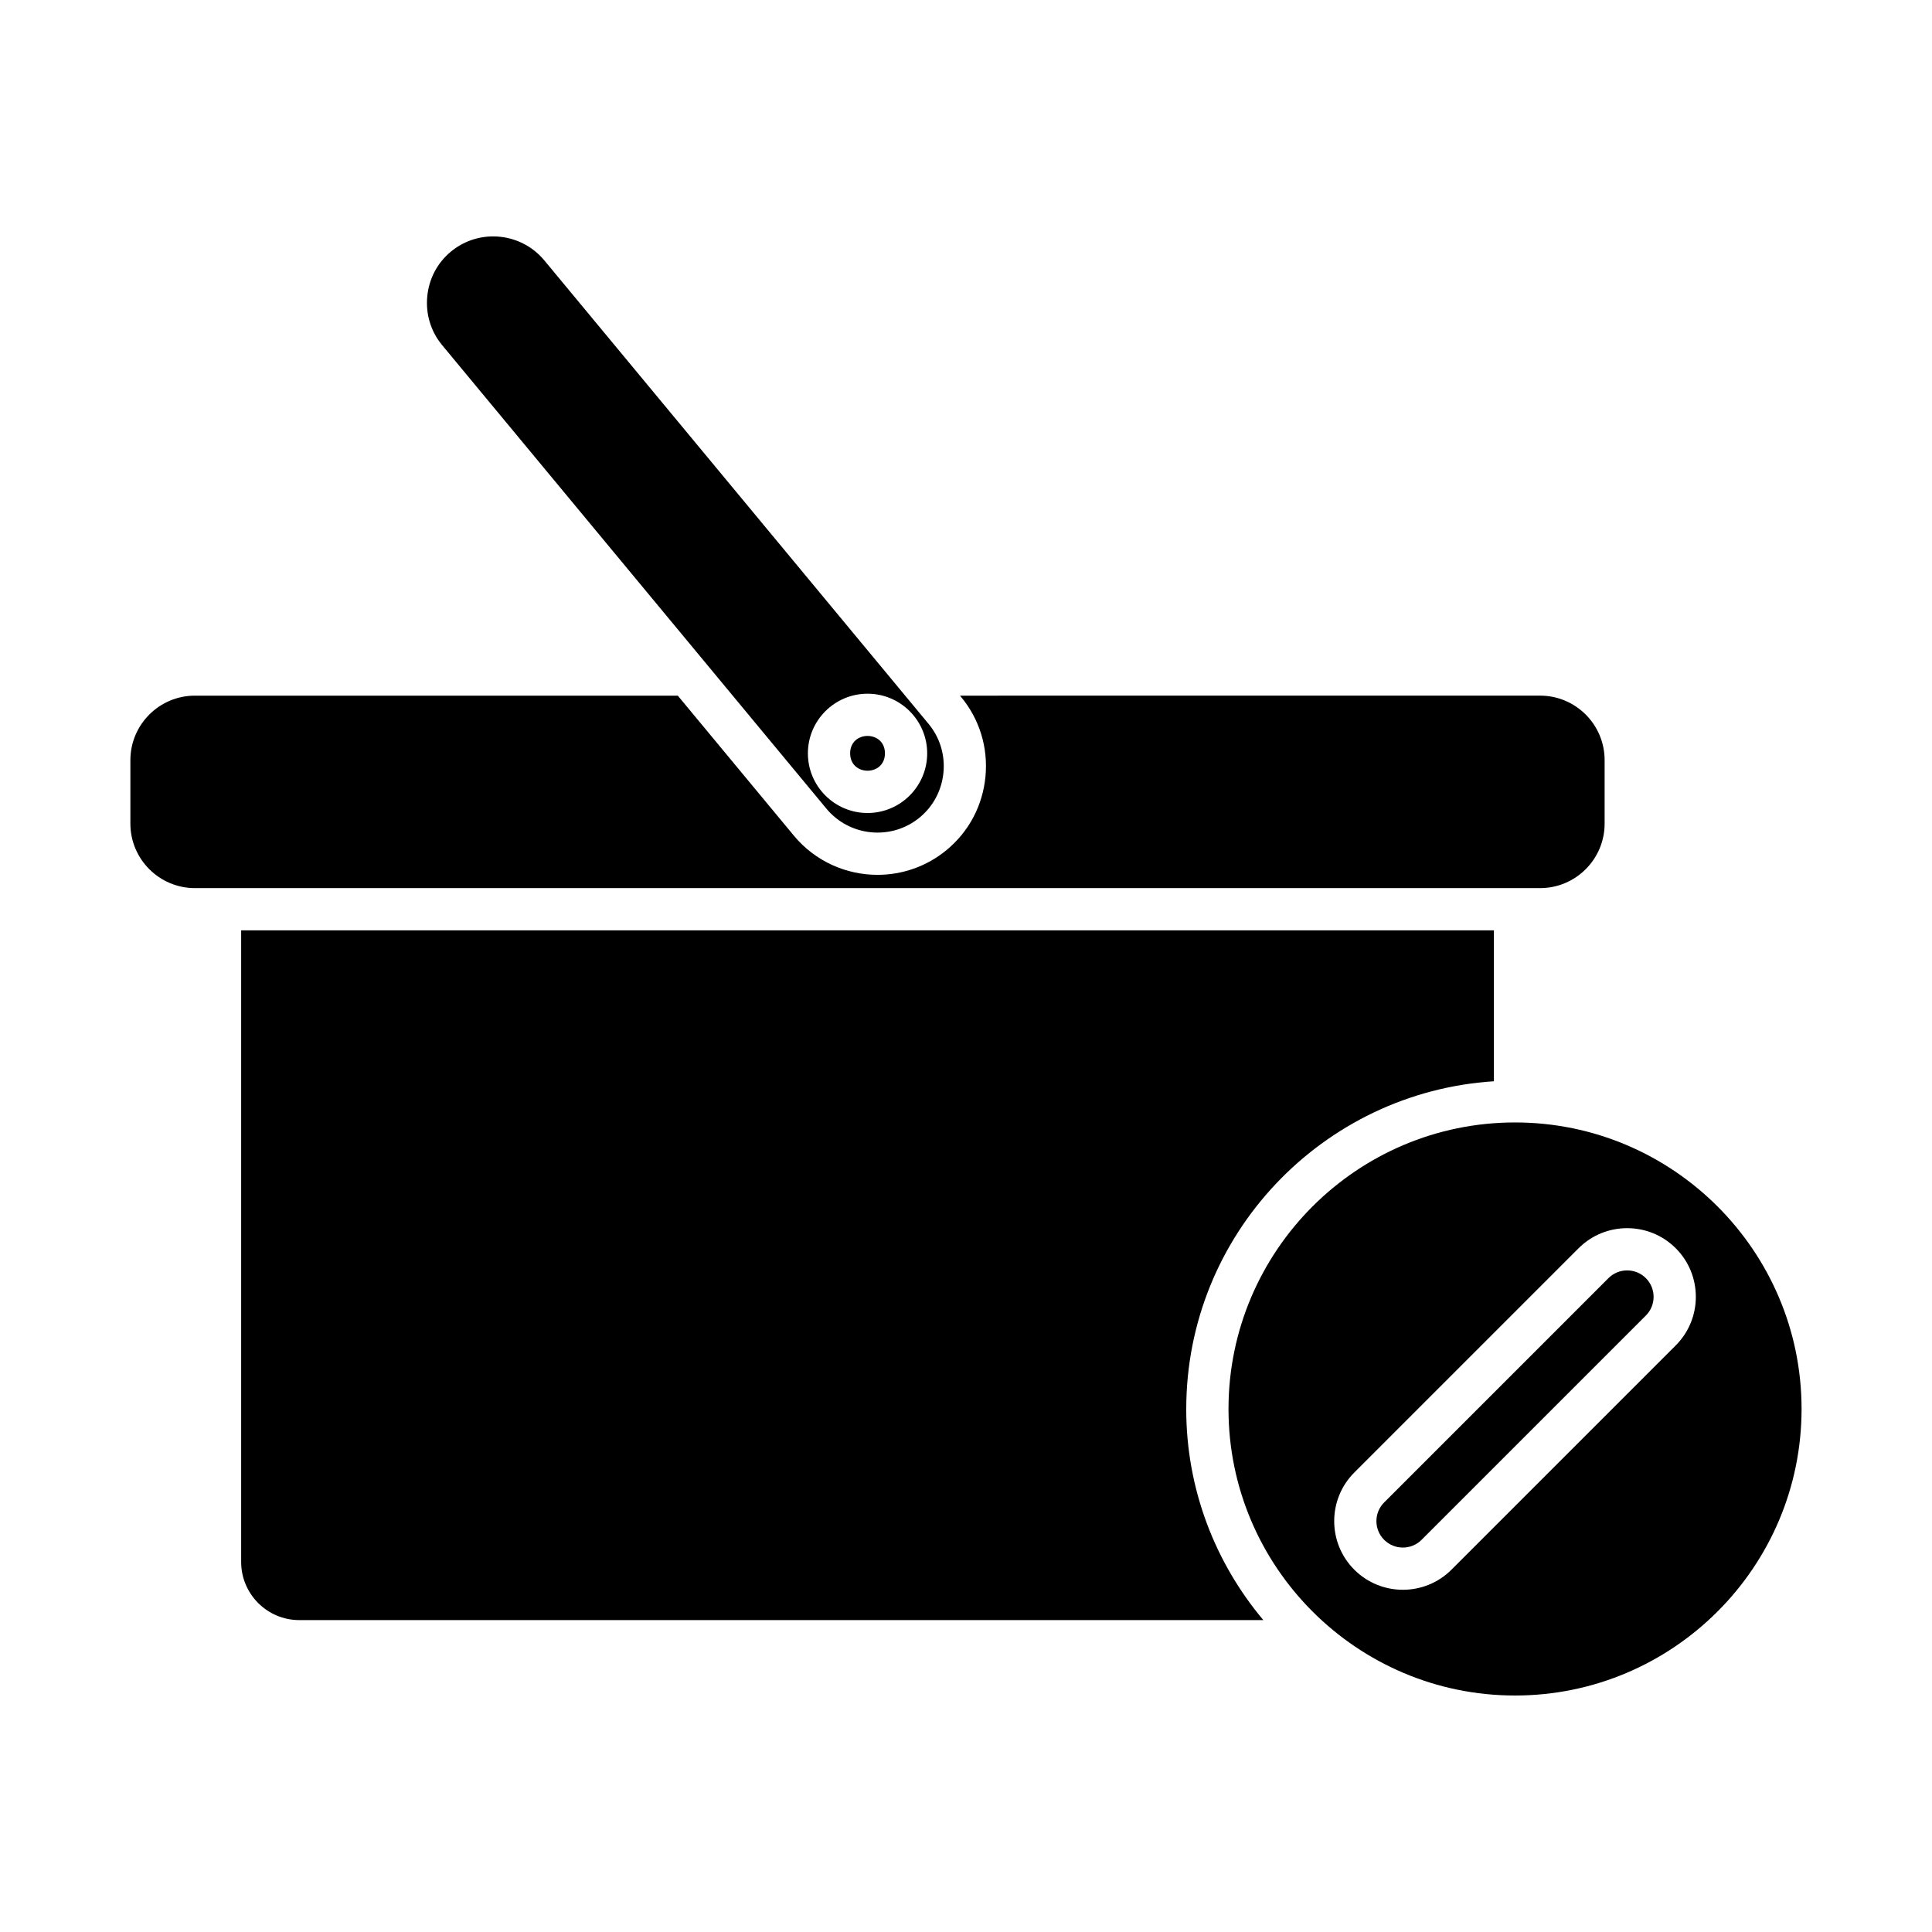
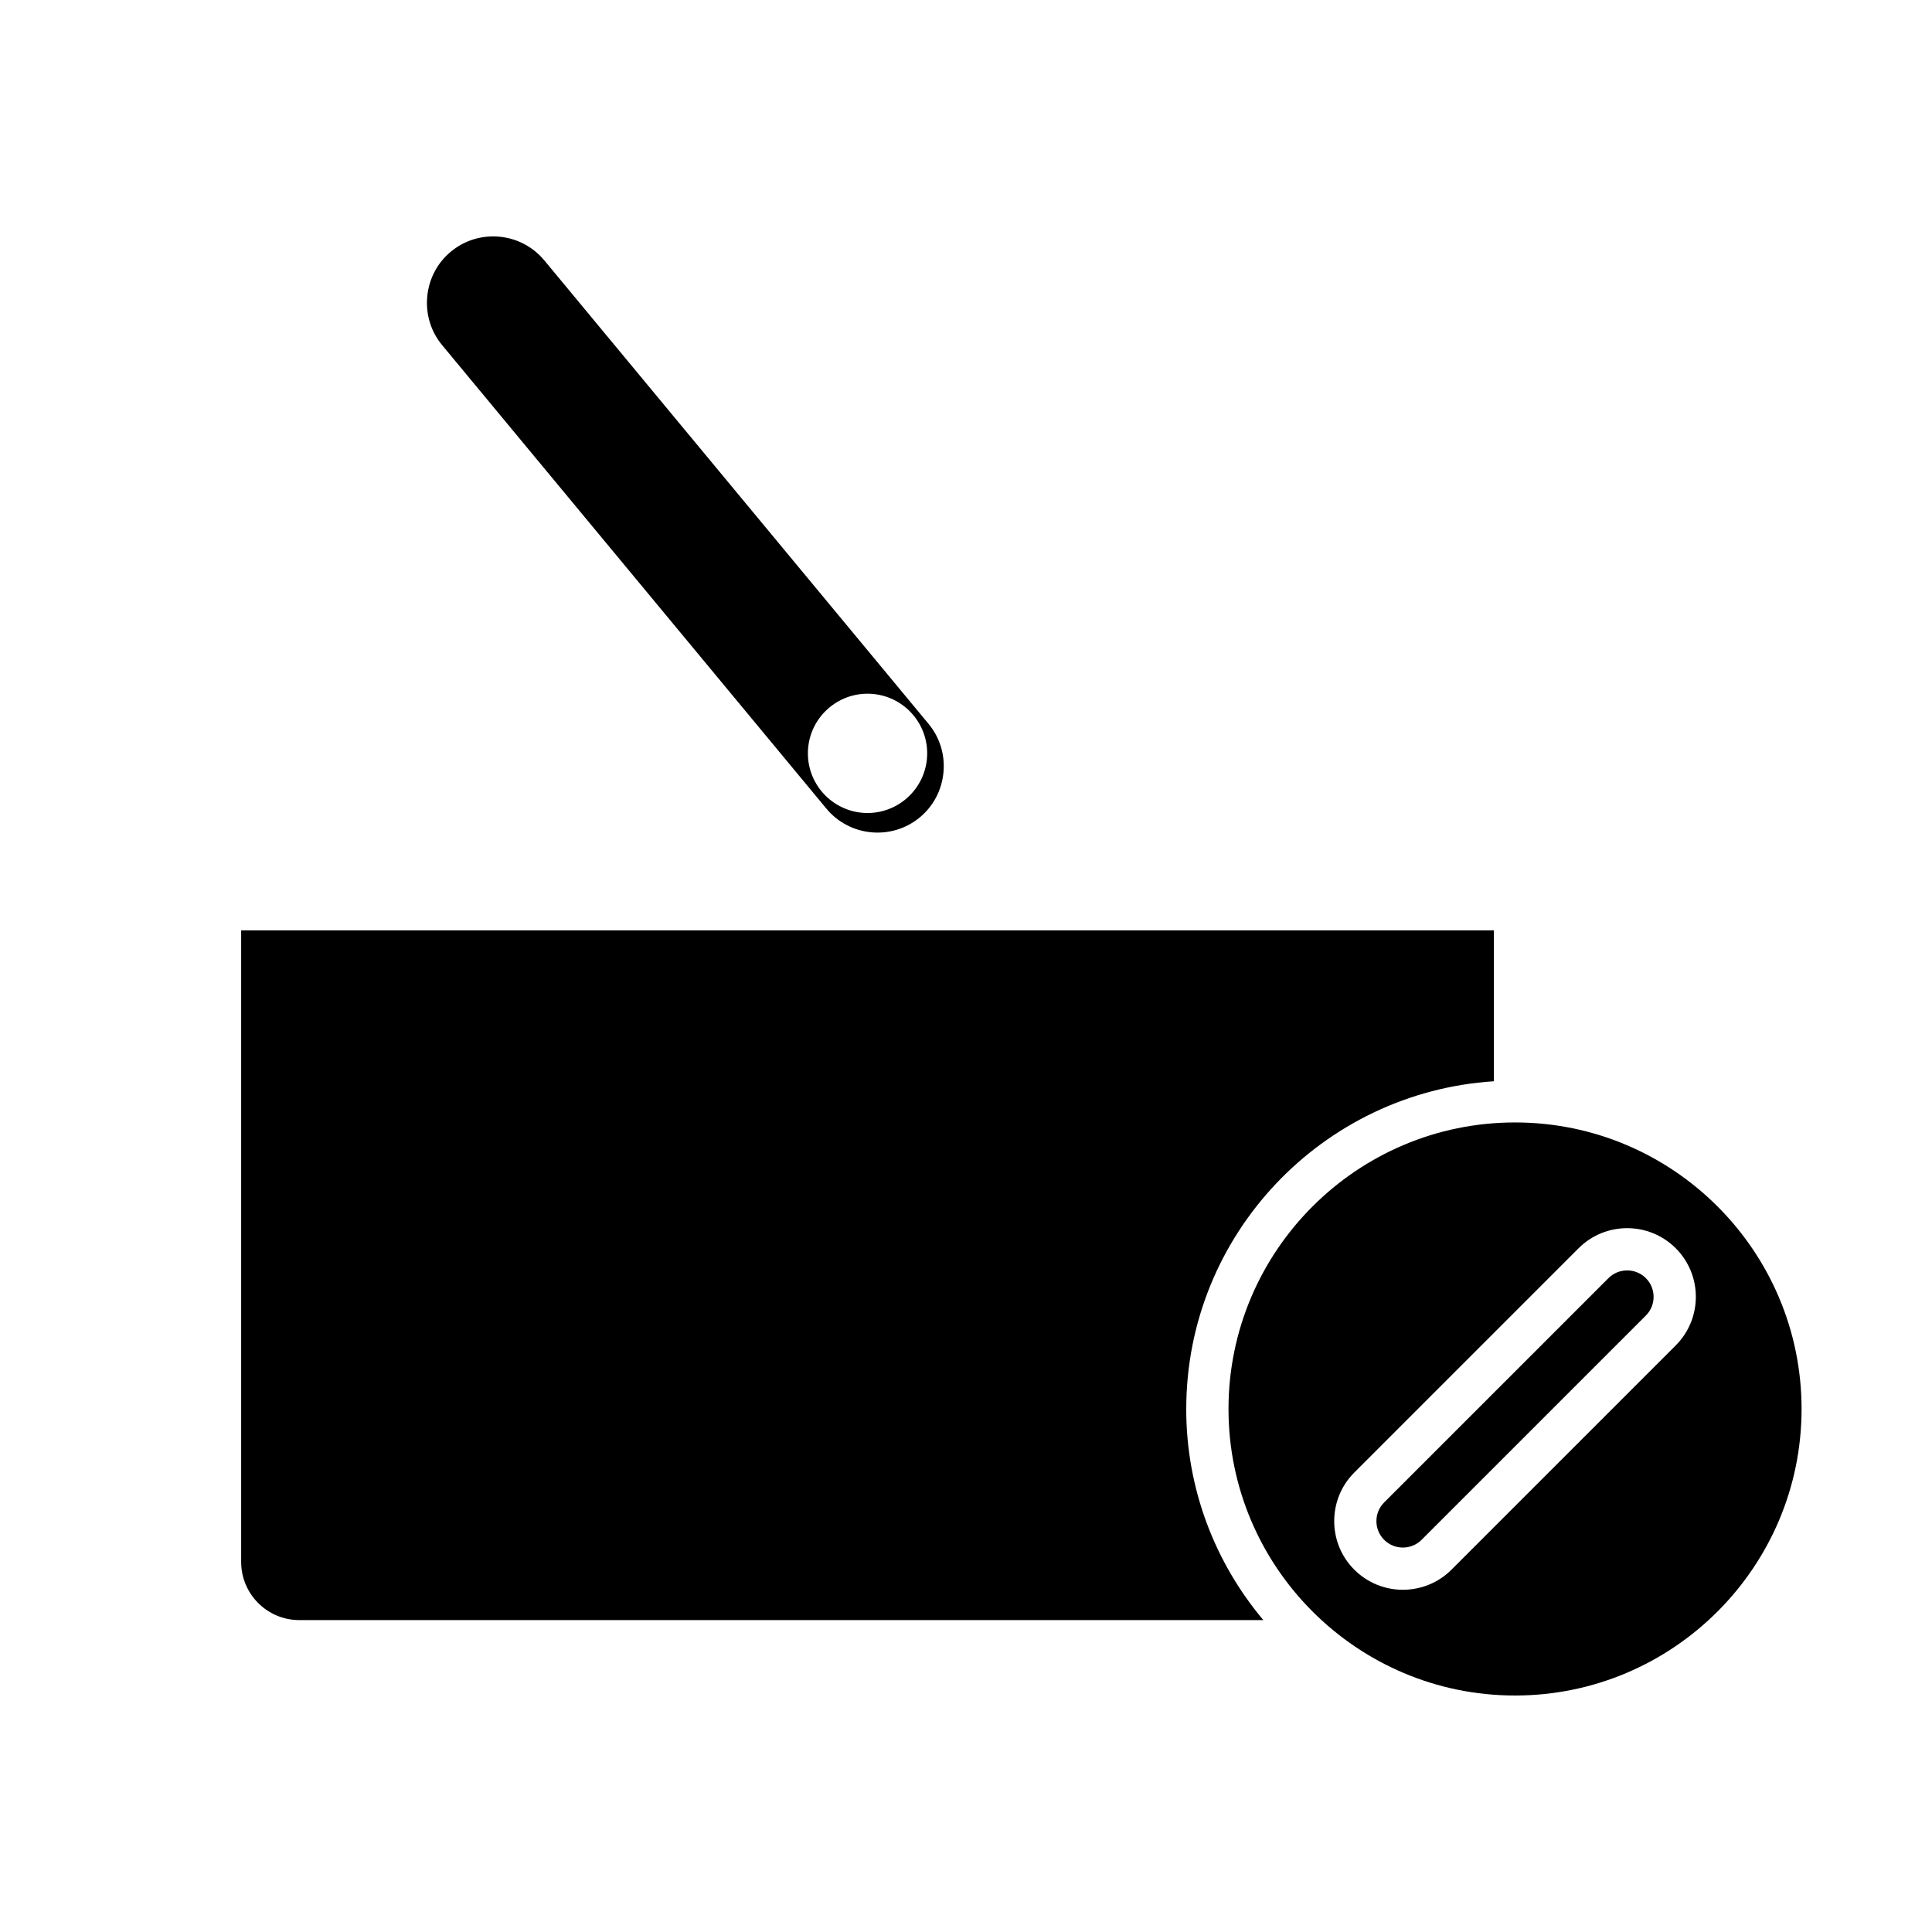
<svg xmlns="http://www.w3.org/2000/svg" fill="#000000" width="800px" height="800px" version="1.1" viewBox="144 144 512 512">
  <g>
-     <path d="m195.66 379.36h356.48c9.43 0 17.102-7.668 17.102-17.102v-16.805c0-9.43-7.668-17.102-17.102-17.102l-153.73 0.004 0.281 0.34c4.894 5.906 7.188 13.379 6.473 21.051-0.723 7.676-4.363 14.598-10.262 19.484-5.363 4.445-11.875 6.613-18.348 6.613-8.277 0-16.5-3.547-22.184-10.402l-30.746-37.086h-127.97c-9.43 0-17.102 7.668-17.102 17.102v16.805c0.004 9.43 7.672 17.098 17.102 17.098z" />
    <path d="m458.37 517.39c0-46.152 36.102-83.934 81.531-86.844v-40h-331.99v167.39c0 8.496 6.91 15.406 15.406 15.406h255.48c-12.73-15.152-20.434-34.66-20.434-55.953z" />
    <path d="m274.69 206.65c-3.957 0-7.93 1.324-11.207 4.039-3.598 2.984-5.82 7.211-6.258 11.91-0.441 4.695 0.961 9.262 3.941 12.859l101.83 122.83c6.195 7.469 17.297 8.508 24.766 2.324 3.602-2.984 5.82-7.215 6.266-11.91 0.438-4.695-0.961-9.262-3.941-12.859l-101.83-122.83c-3.477-4.195-8.5-6.363-13.562-6.363zm99.215 121.19c8.719 0 15.809 7.09 15.809 15.805 0 8.719-7.09 15.809-15.809 15.809-8.715 0-15.805-7.09-15.805-15.809 0-8.715 7.09-15.805 15.805-15.805z" />
-     <path d="m378.52 343.64c0 6.148-9.223 6.148-9.223 0 0-6.148 9.223-6.148 9.223 0" />
    <path d="m575.21 480.67c-1.793 0-3.59 0.684-4.957 2.051l-59.438 59.438c-2.734 2.734-2.734 7.18 0 9.91 2.734 2.734 7.184 2.734 9.918 0l59.438-59.438c2.734-2.734 2.734-7.18 0-9.91-1.367-1.367-3.168-2.051-4.961-2.051z" />
-     <path d="m545.5 441.46c-41.871 0-75.934 34.062-75.934 75.934 0 41.871 34.062 75.934 75.934 75.934s75.934-34.062 75.934-75.934c0-41.871-34.066-75.934-75.934-75.934zm42.59 59.082-59.438 59.441c-3.547 3.547-8.211 5.324-12.875 5.324-4.664 0-9.324-1.777-12.875-5.324-7.098-7.098-7.098-18.648 0-25.742l59.438-59.441c7.098-7.098 18.652-7.098 25.75 0 7.098 7.094 7.098 18.648 0 25.742z" />
+     <path d="m545.5 441.46c-41.871 0-75.934 34.062-75.934 75.934 0 41.871 34.062 75.934 75.934 75.934s75.934-34.062 75.934-75.934c0-41.871-34.066-75.934-75.934-75.934zm42.59 59.082-59.438 59.441c-3.547 3.547-8.211 5.324-12.875 5.324-4.664 0-9.324-1.777-12.875-5.324-7.098-7.098-7.098-18.648 0-25.742l59.438-59.441c7.098-7.098 18.652-7.098 25.75 0 7.098 7.094 7.098 18.648 0 25.742" />
  </g>
</svg>